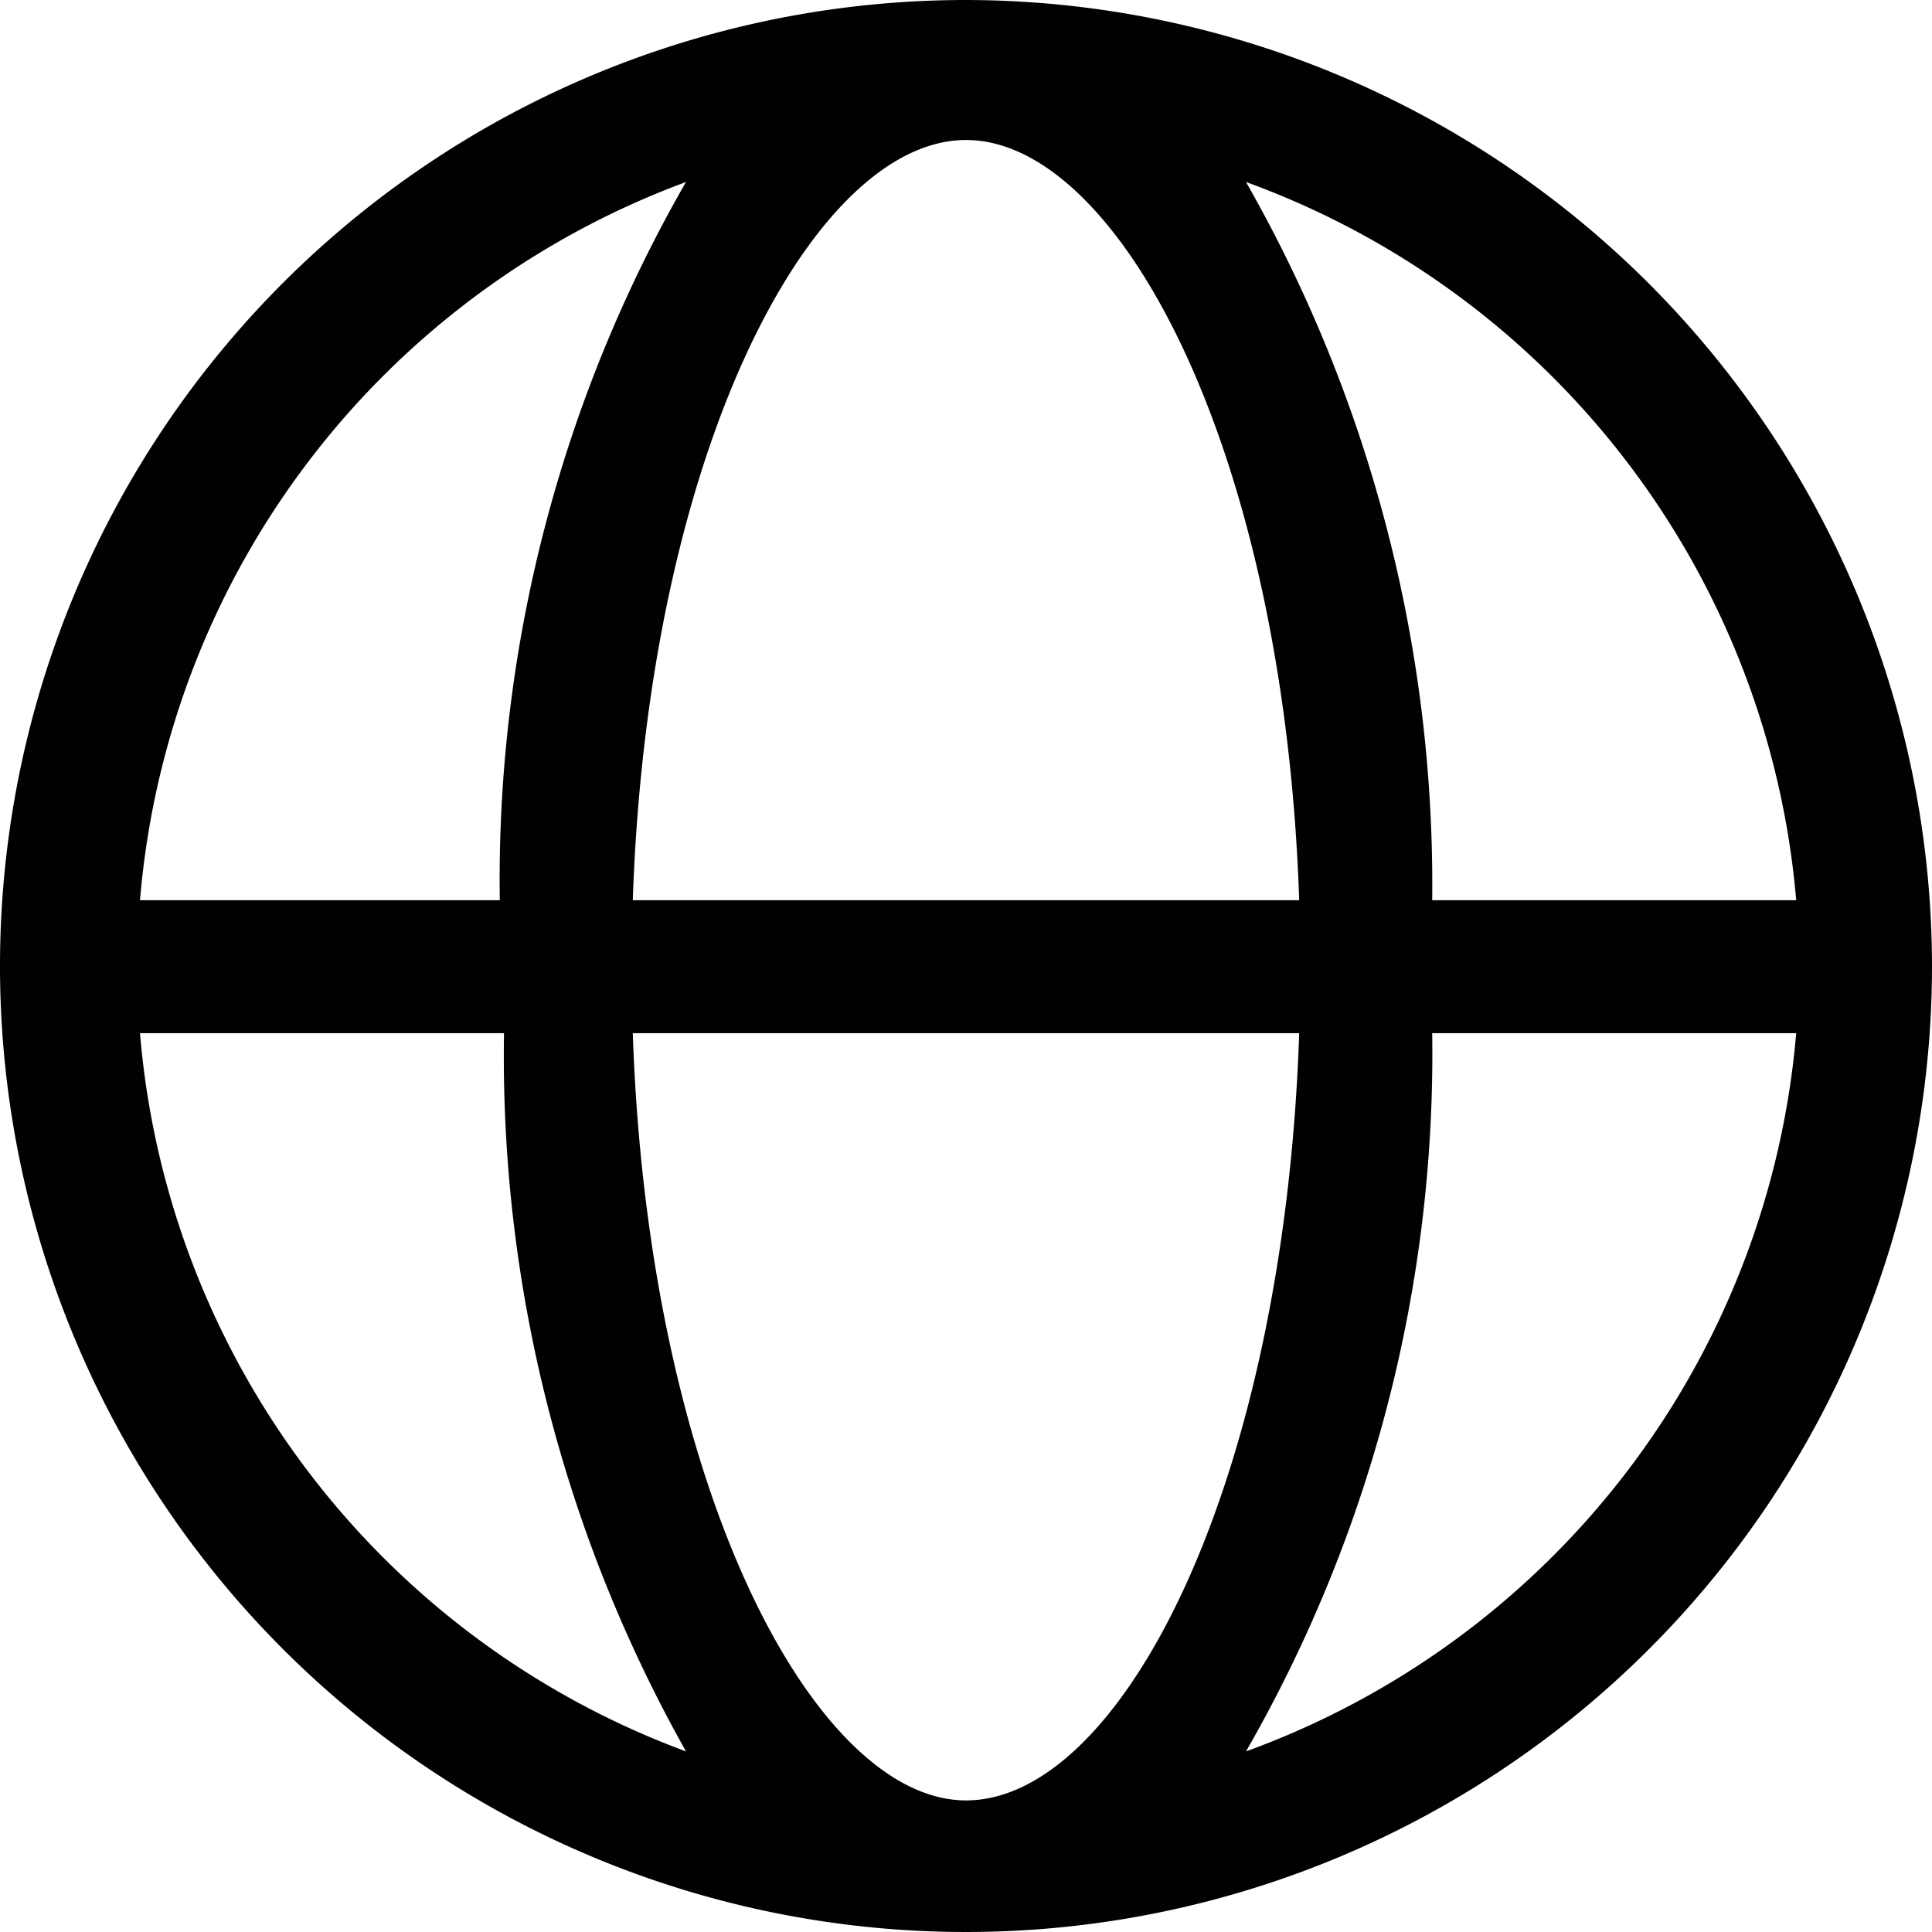
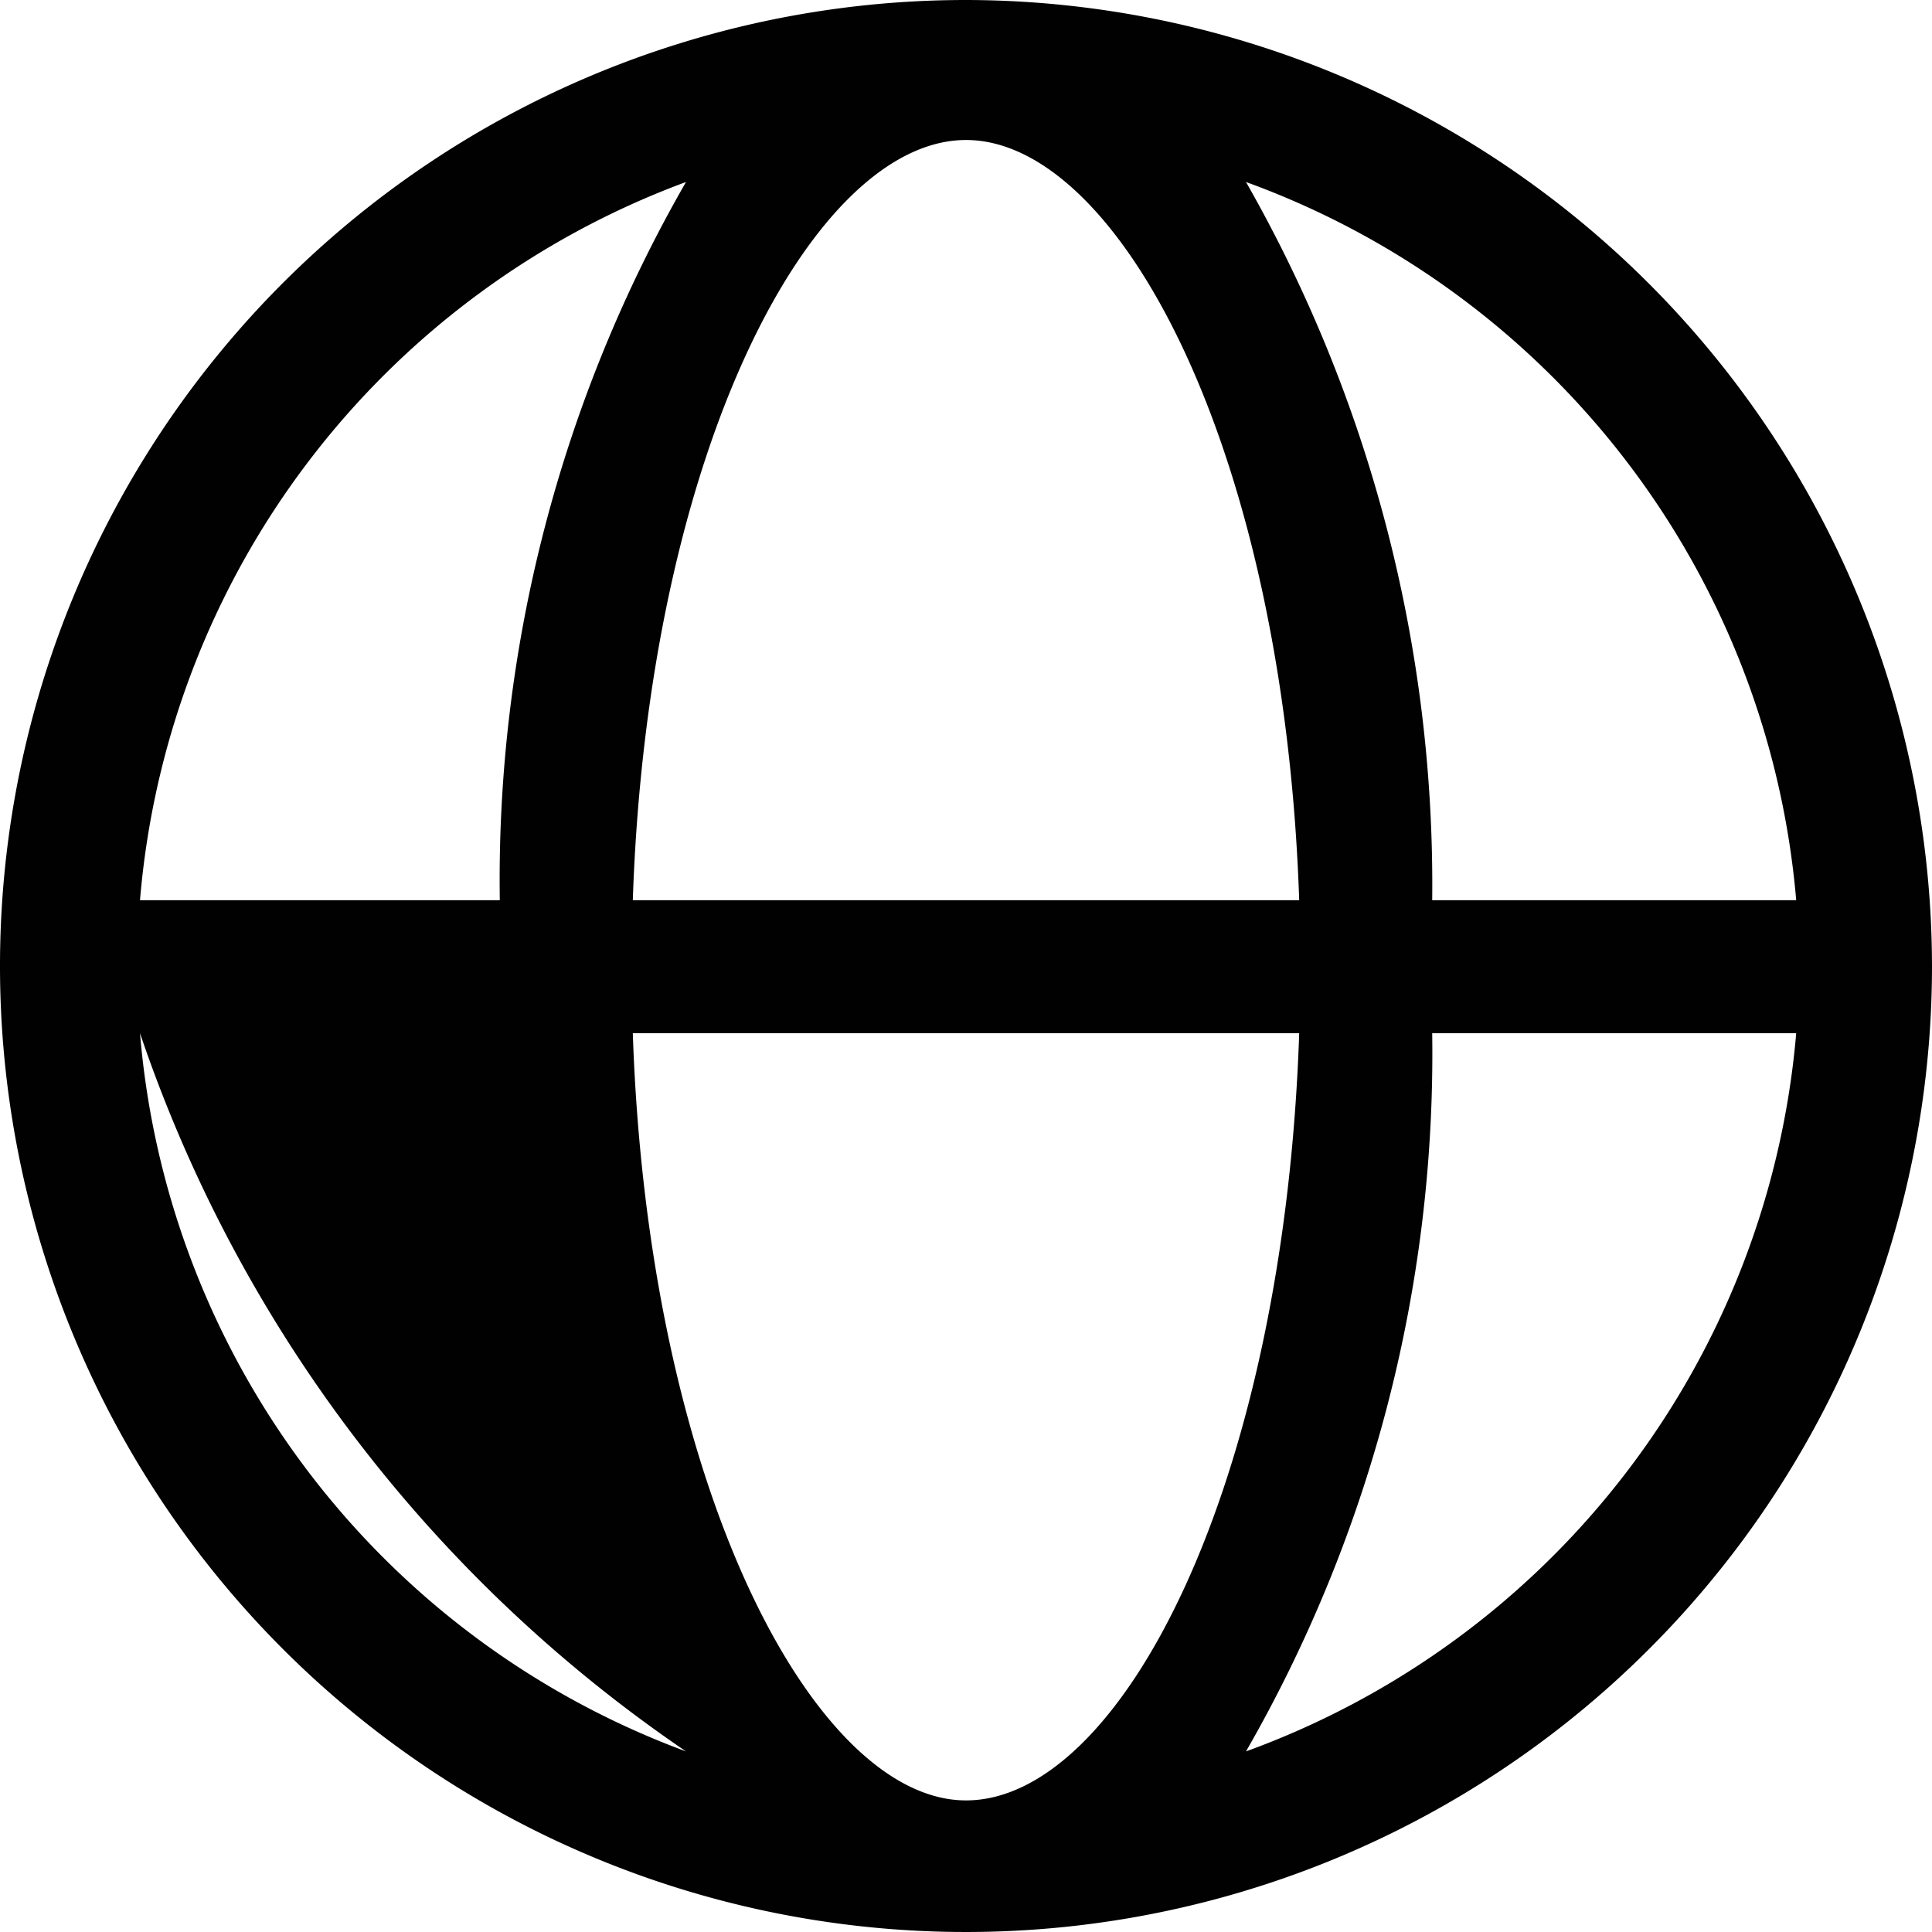
<svg xmlns="http://www.w3.org/2000/svg" viewBox="0 0 13.8 13.8">
  <defs>
    <style>.cls-1{fill:#010101;}</style>
  </defs>
  <title>Recurso 6</title>
  <g id="Capa_2" data-name="Capa 2">
    <g id="Capa_1-2" data-name="Capa 1">
-       <path class="cls-1" d="M6.9,0a6.9,6.9,0,1,0,6.9,6.9A6.91,6.91,0,0,0,6.9,0Zm5.93,6.43h-2.6A10.13,10.13,0,0,0,8.9,1.3,6,6,0,0,1,12.83,6.43ZM6.9,12.86c-1.08,0-2.27-2.23-2.38-5.48H9.28C9.17,10.63,8,12.86,6.9,12.86ZM4.52,6.43C4.63,3.18,5.82,1,6.9,1S9.17,3.18,9.28,6.43ZM4.9,1.3A10,10,0,0,0,3.57,6.43H1A6,6,0,0,1,4.9,1.3ZM1,7.38h2.6A10.13,10.13,0,0,0,4.9,12.51,6,6,0,0,1,1,7.38ZM8.9,12.51a10,10,0,0,0,1.33-5.13h2.6A6,6,0,0,1,8.9,12.51Z" />
+       <path class="cls-1" d="M6.9,0a6.9,6.9,0,1,0,6.9,6.9A6.91,6.91,0,0,0,6.9,0Zm5.93,6.43h-2.6A10.13,10.13,0,0,0,8.9,1.3,6,6,0,0,1,12.83,6.43ZM6.9,12.86c-1.08,0-2.27-2.23-2.38-5.48H9.28C9.17,10.63,8,12.86,6.9,12.86ZM4.52,6.43C4.63,3.18,5.82,1,6.9,1S9.17,3.18,9.28,6.43ZM4.9,1.3A10,10,0,0,0,3.57,6.43H1A6,6,0,0,1,4.9,1.3ZM1,7.38A10.13,10.13,0,0,0,4.9,12.51,6,6,0,0,1,1,7.38ZM8.9,12.51a10,10,0,0,0,1.33-5.13h2.6A6,6,0,0,1,8.9,12.51Z" />
    </g>
  </g>
</svg>